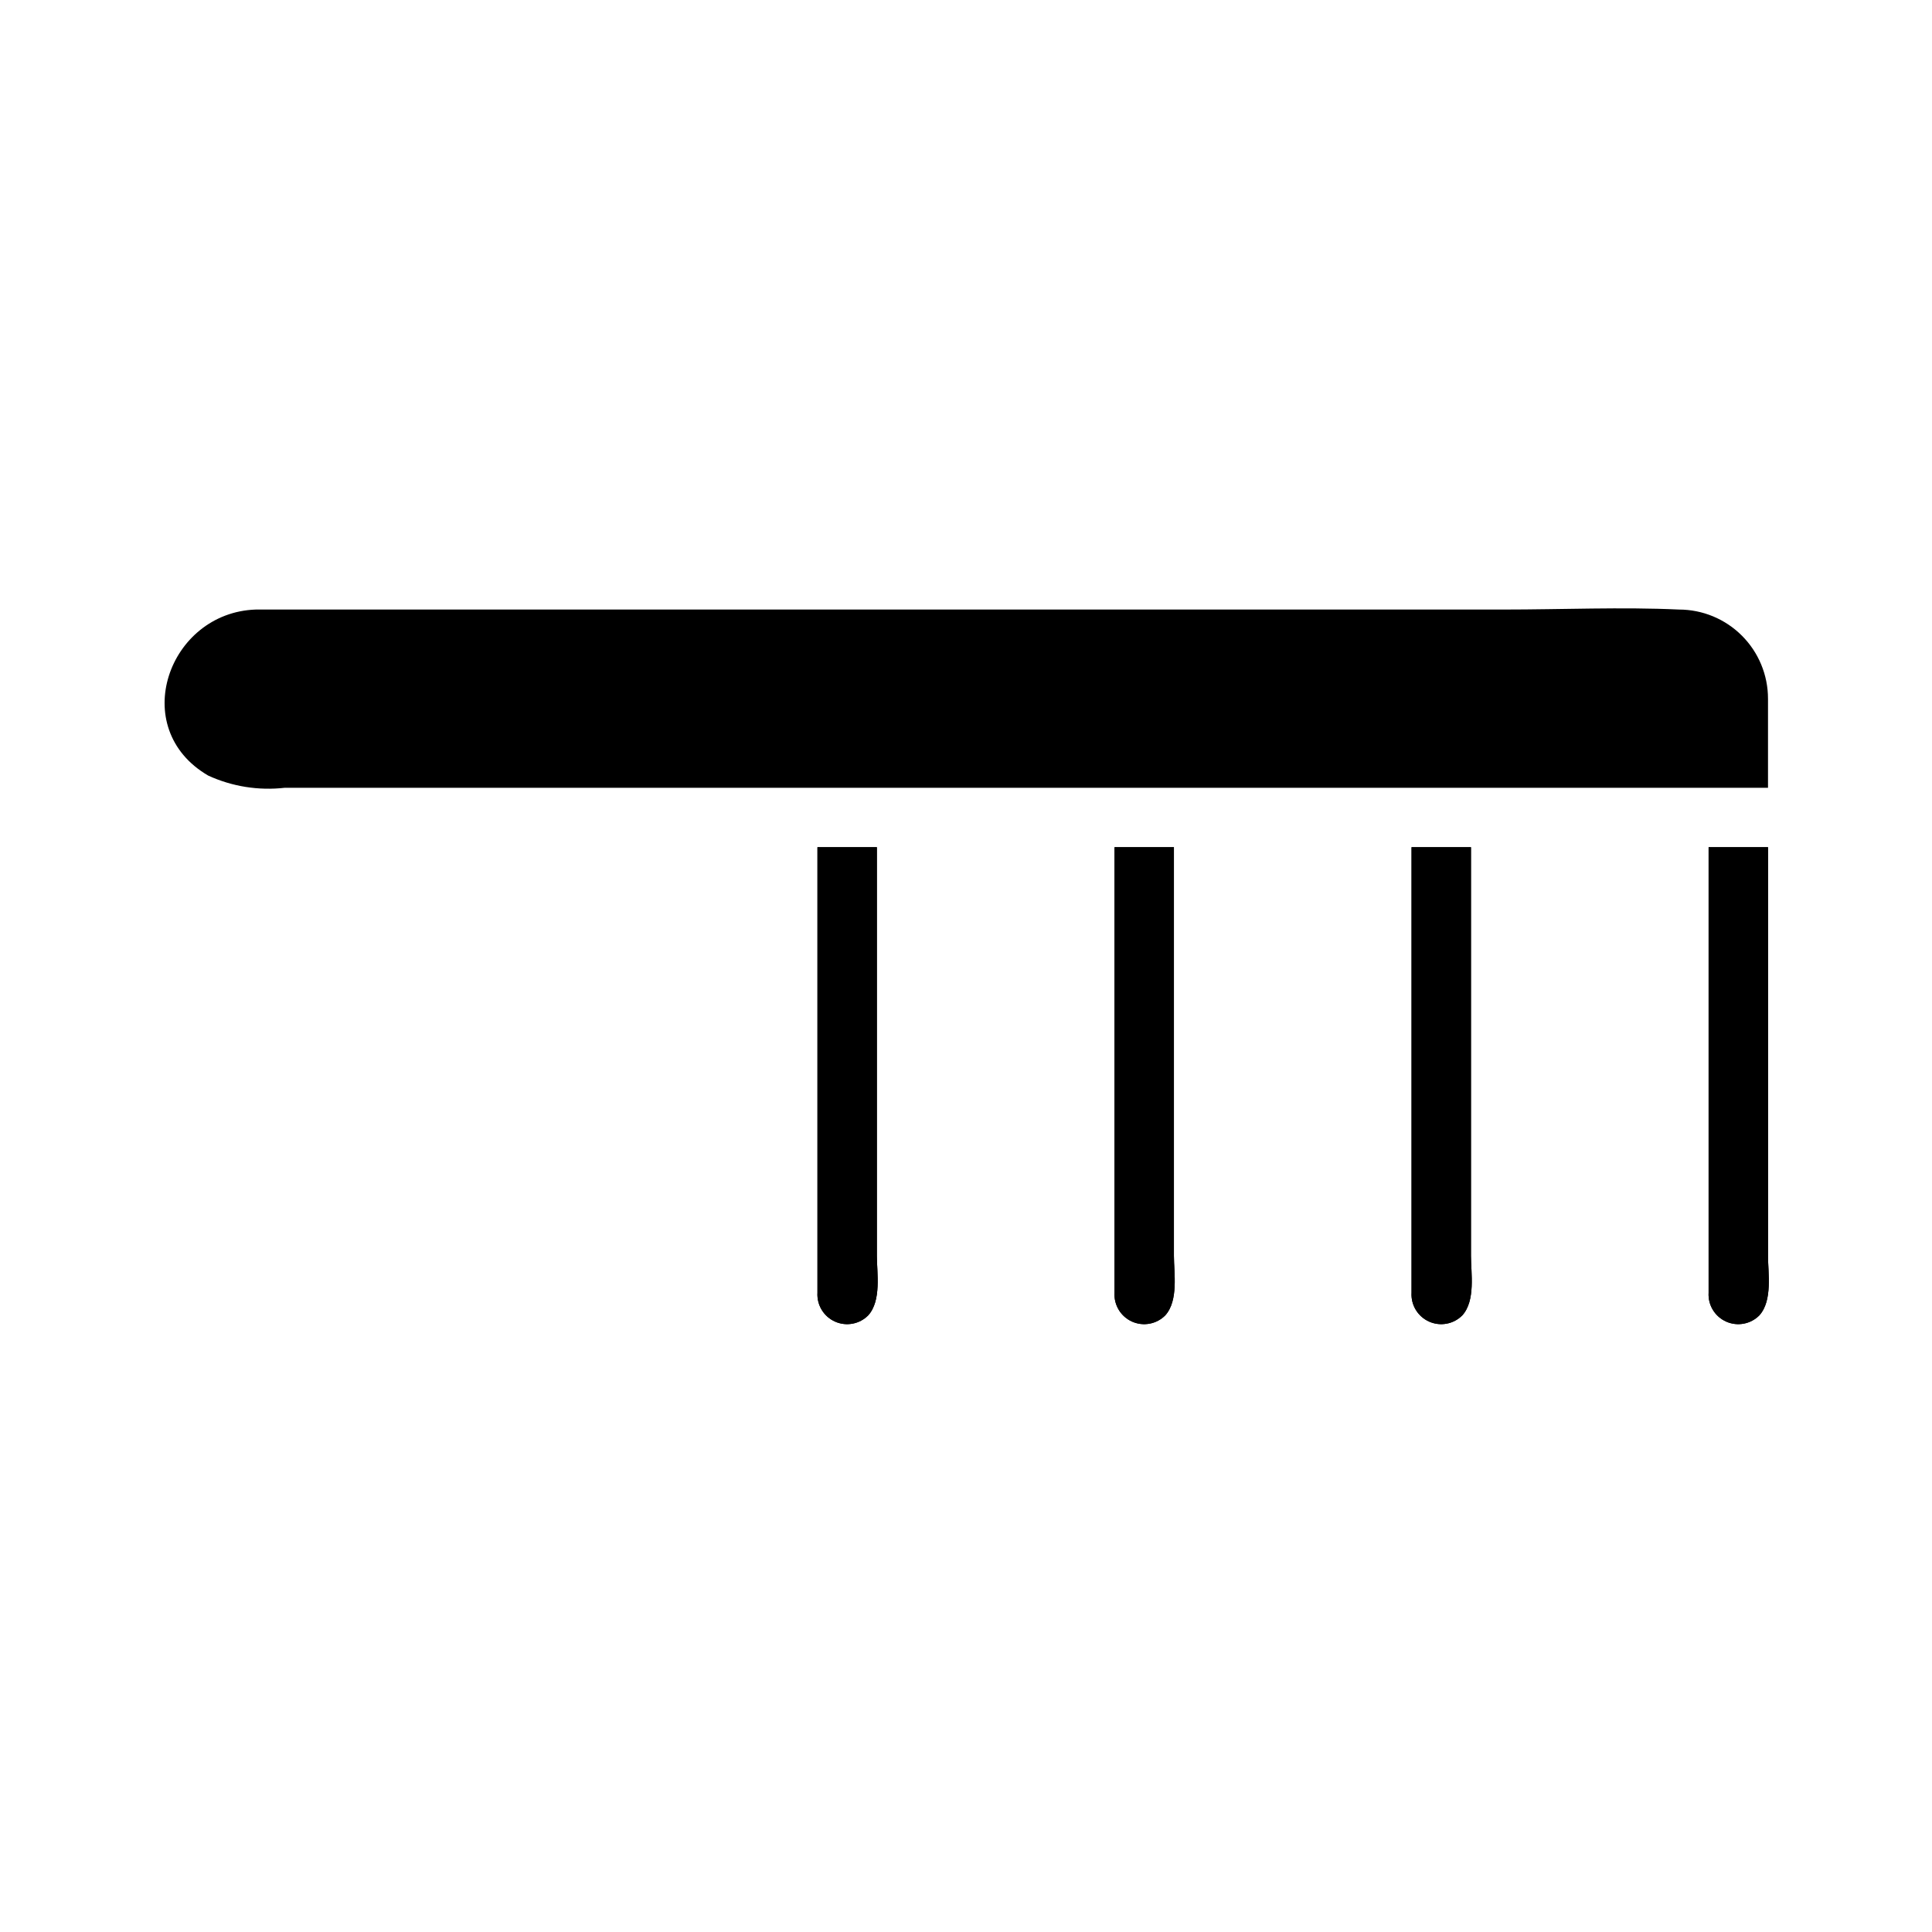
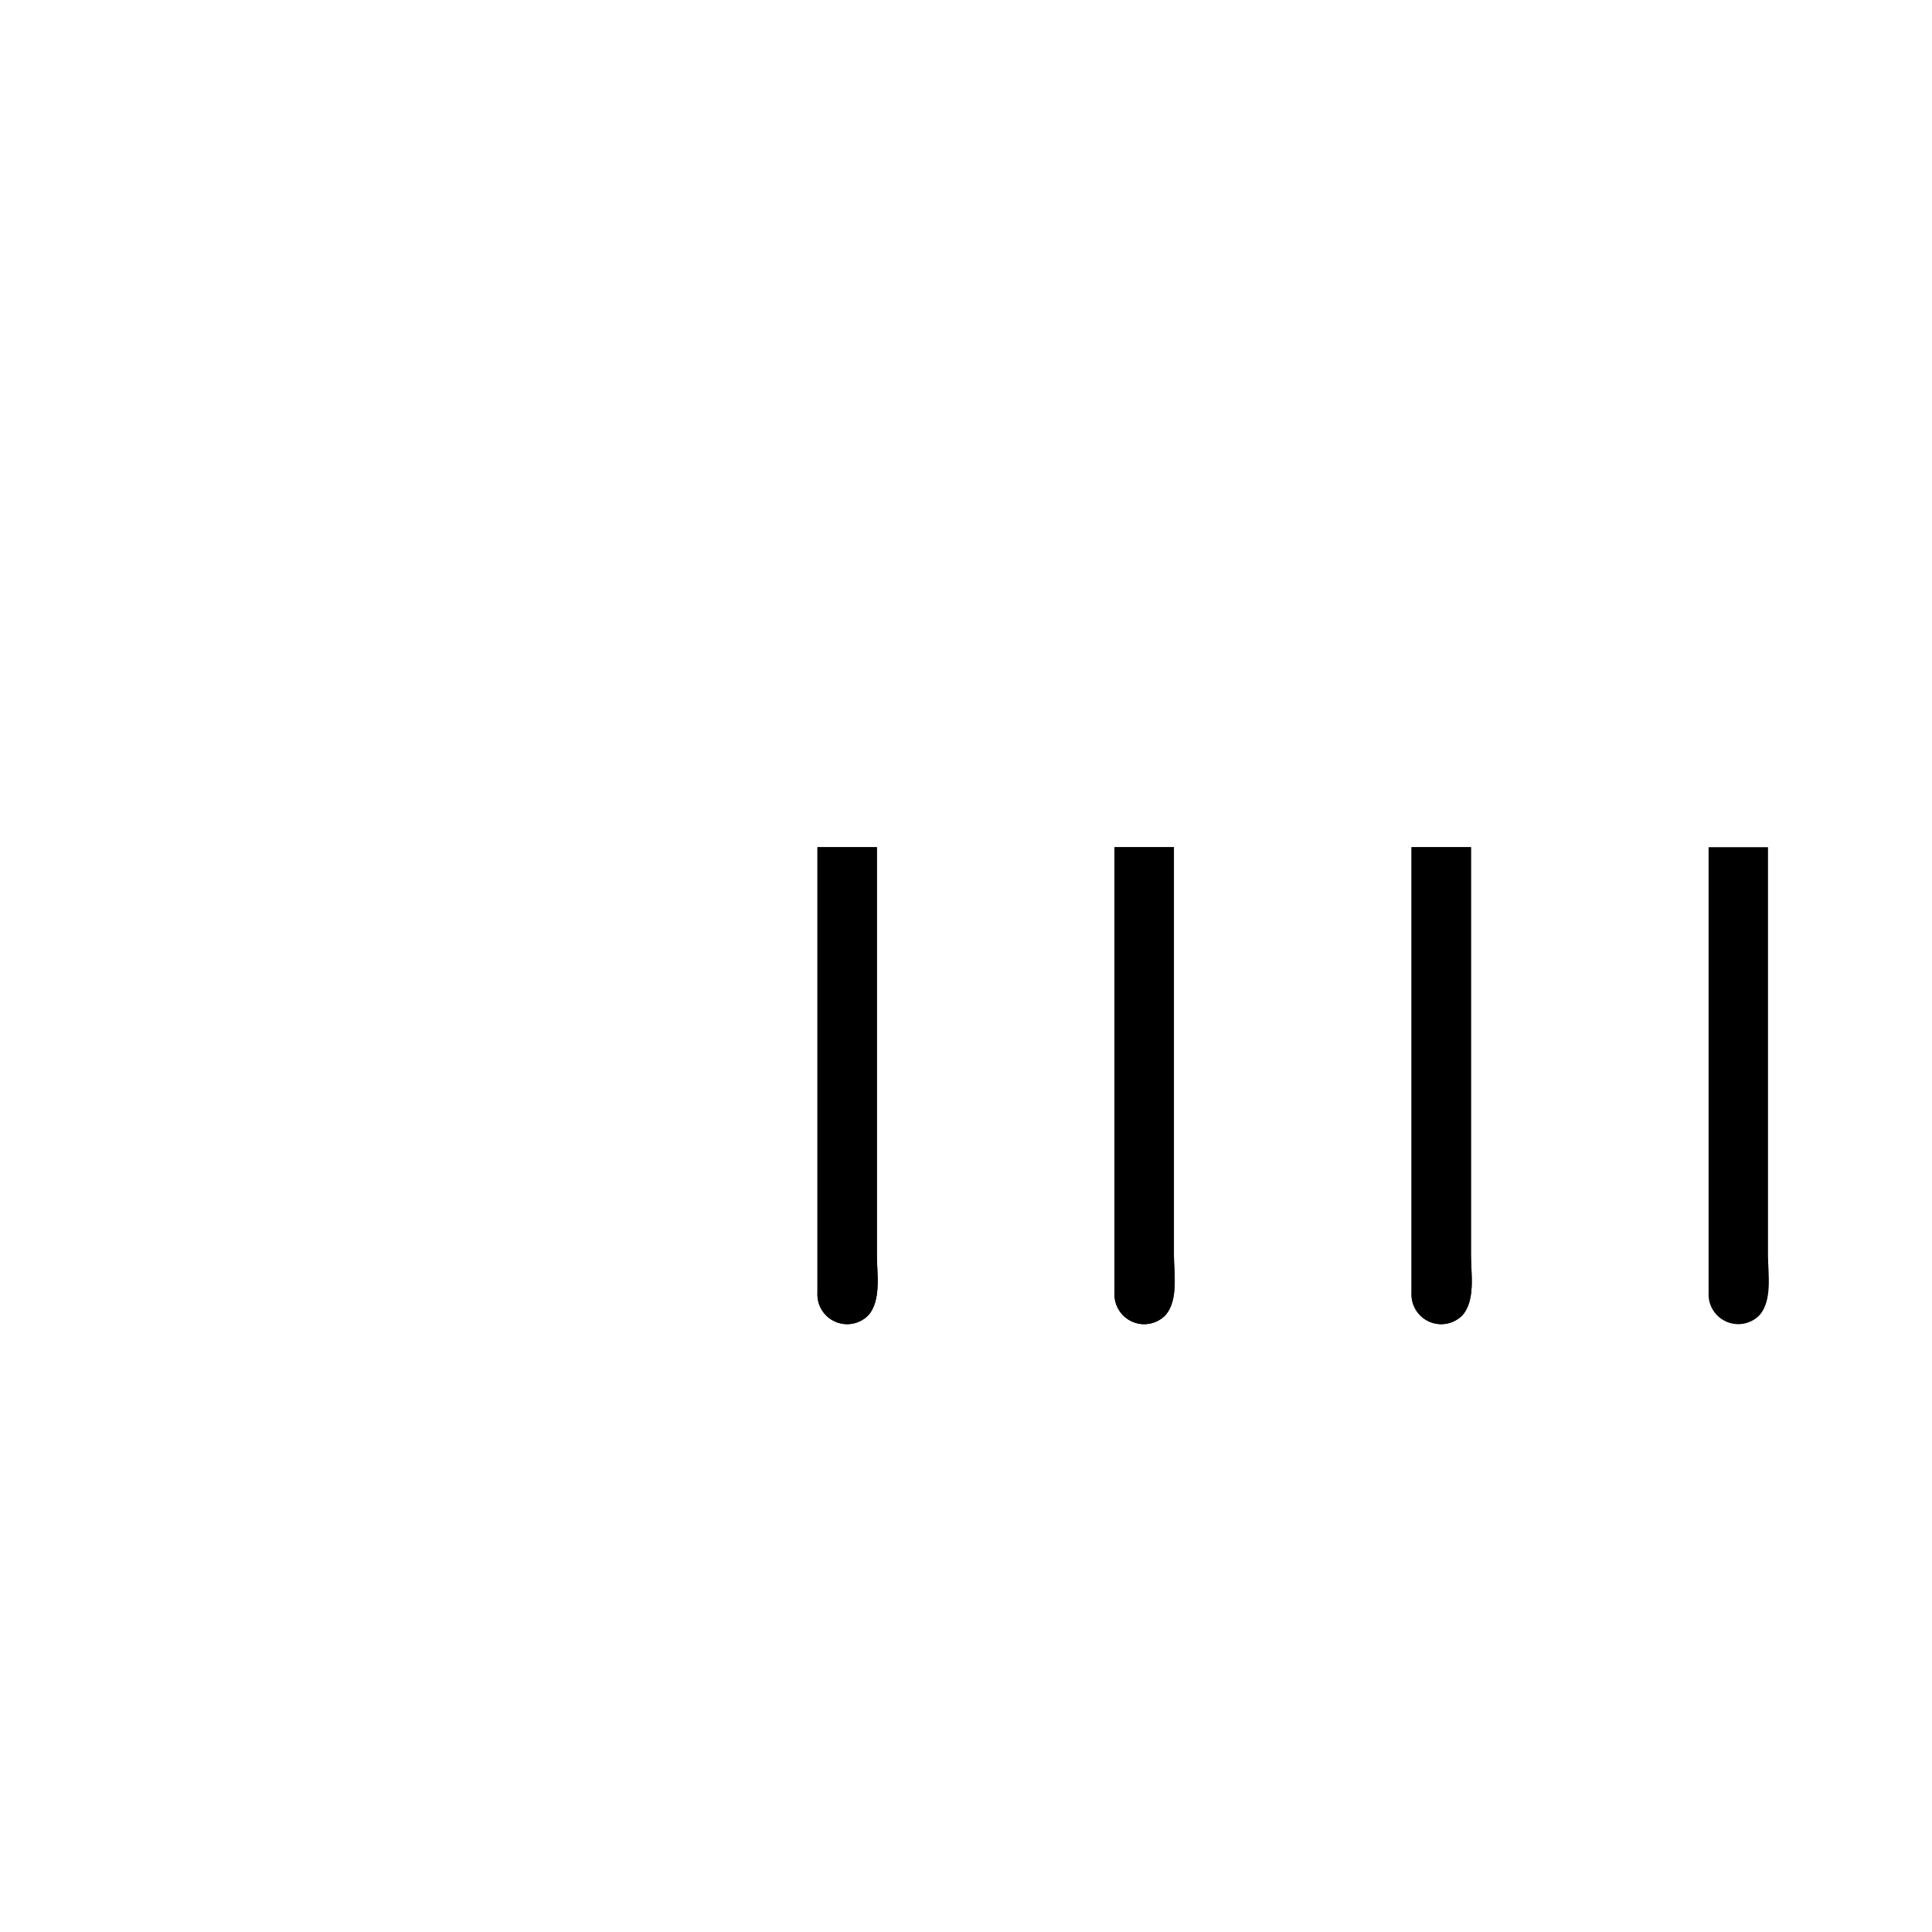
<svg xmlns="http://www.w3.org/2000/svg" fill="#000000" width="800px" height="800px" version="1.1" viewBox="144 144 512 512">
  <g>
-     <path d="m612.54 368.51v108.32c0 4.488 1.258 11.809-2.281 15.742v0.004c-2.305 2.332-5.809 2.992-8.801 1.664-2.992-1.332-4.852-4.379-4.66-7.648v-4.879-113.2z" />
    <path d="m612.54 368.51v108.32c0 4.488 1.258 11.809-2.281 15.742v0.004c-2.305 2.332-5.809 2.992-8.801 1.664-2.992-1.332-4.852-4.379-4.66-7.648v-4.879-113.2z" />
    <path d="m533.82 368.51v108.32c0 4.488 1.258 11.809-2.281 15.742l-0.004 0.004c-2.301 2.332-5.805 2.992-8.797 1.664-2.996-1.332-4.852-4.379-4.664-7.648v-4.879-113.2z" />
    <path d="m533.82 368.51v108.32c0 4.488 1.258 11.809-2.281 15.742l-0.004 0.004c-2.301 2.332-5.805 2.992-8.797 1.664-2.996-1.332-4.852-4.379-4.664-7.648v-4.879-113.2z" />
    <path d="m455.1 368.51v108.32c0 4.488 1.258 11.809-2.281 15.742v0.004c-2.301 2.332-5.805 2.992-8.801 1.664-2.992-1.332-4.848-4.379-4.66-7.648v-4.879-113.2z" />
    <path d="m455.1 368.51v108.32c0 4.488 1.258 11.809-2.281 15.742v0.004c-2.301 2.332-5.805 2.992-8.801 1.664-2.992-1.332-4.848-4.379-4.66-7.648v-4.879-113.2z" />
    <path d="m376.38 368.51v108.32c0 4.488 1.258 11.809-2.281 15.742l-0.004 0.004c-2.301 2.332-5.805 2.992-8.797 1.664-2.992-1.332-4.852-4.379-4.664-7.648v-4.879-113.2z" />
    <path d="m376.38 368.51v108.32c0 4.488 1.258 11.809-2.281 15.742l-0.004 0.004c-2.301 2.332-5.805 2.992-8.797 1.664-2.992-1.332-4.852-4.379-4.664-7.648v-4.879-113.2z" />
-     <path d="m612.54 329.15v23.617h-393.05c-6.938 0.797-13.961-0.316-20.309-3.227-21.492-12.516-10.551-43.219 12.594-44.004h17.633 312.91c15.742 0 31.488-0.707 46.602 0 6.266 0 12.273 2.488 16.699 6.918 4.43 4.426 6.918 10.434 6.918 16.695z" />
  </g>
</svg>